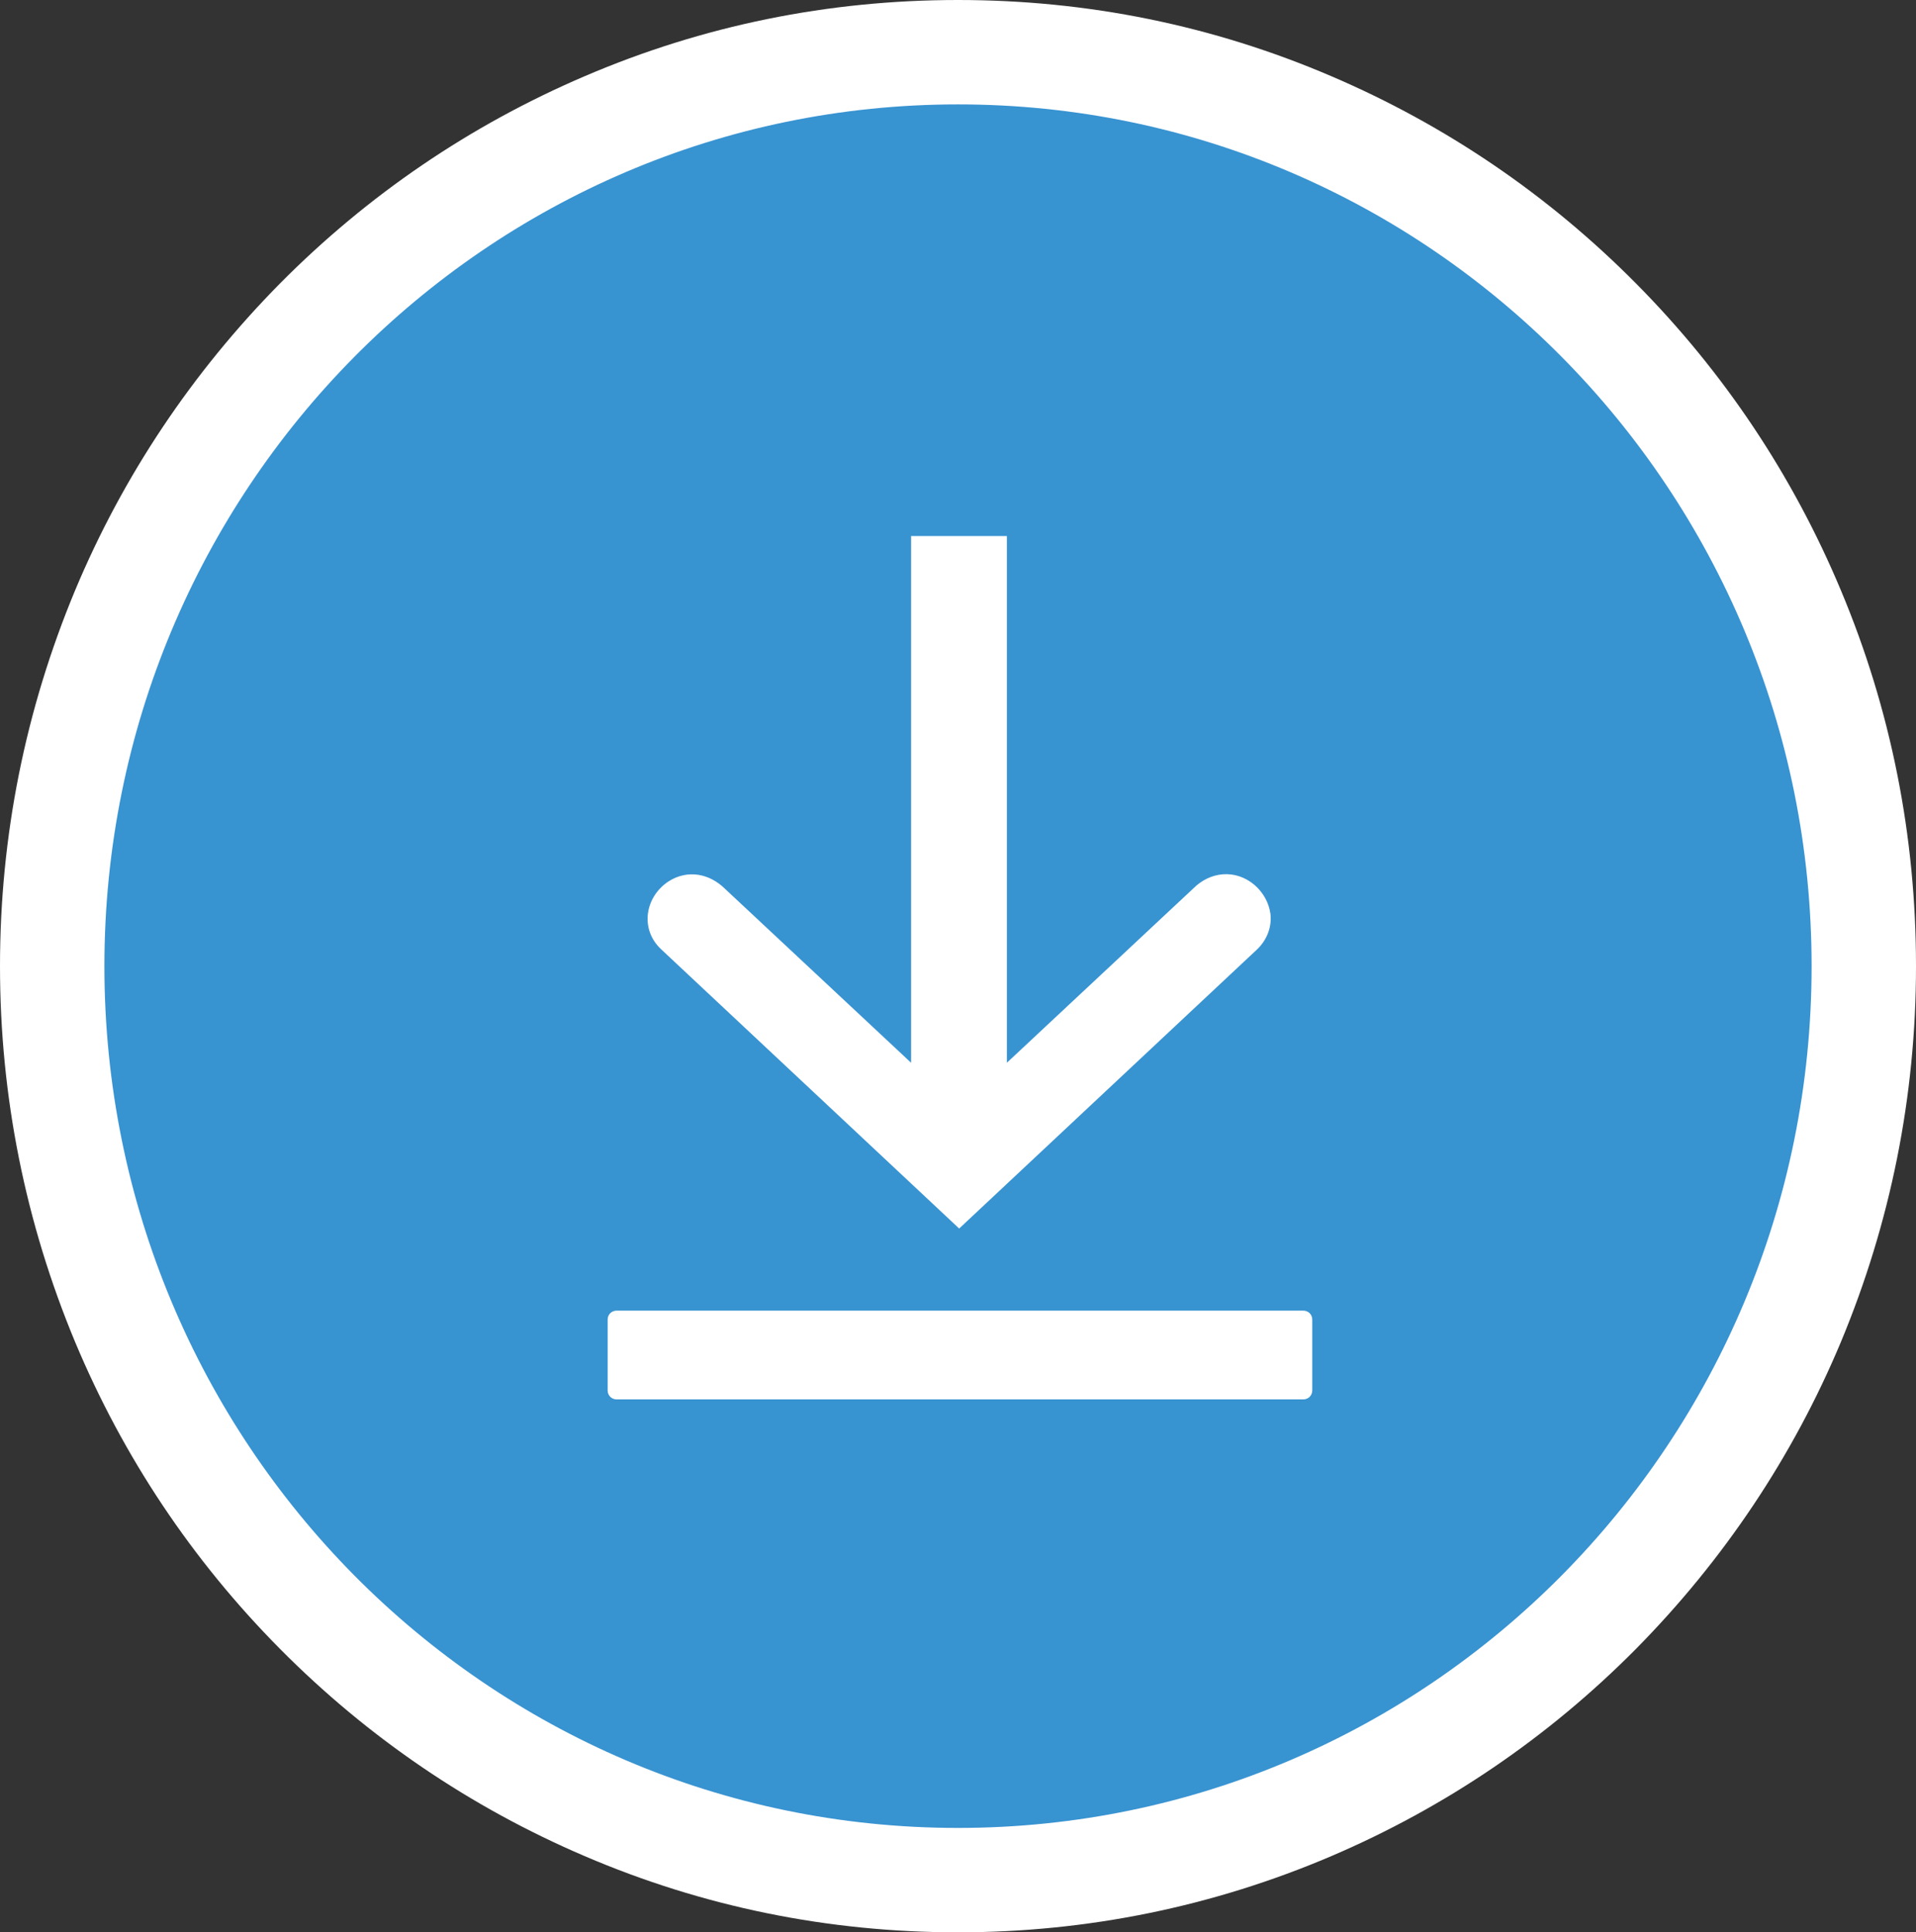
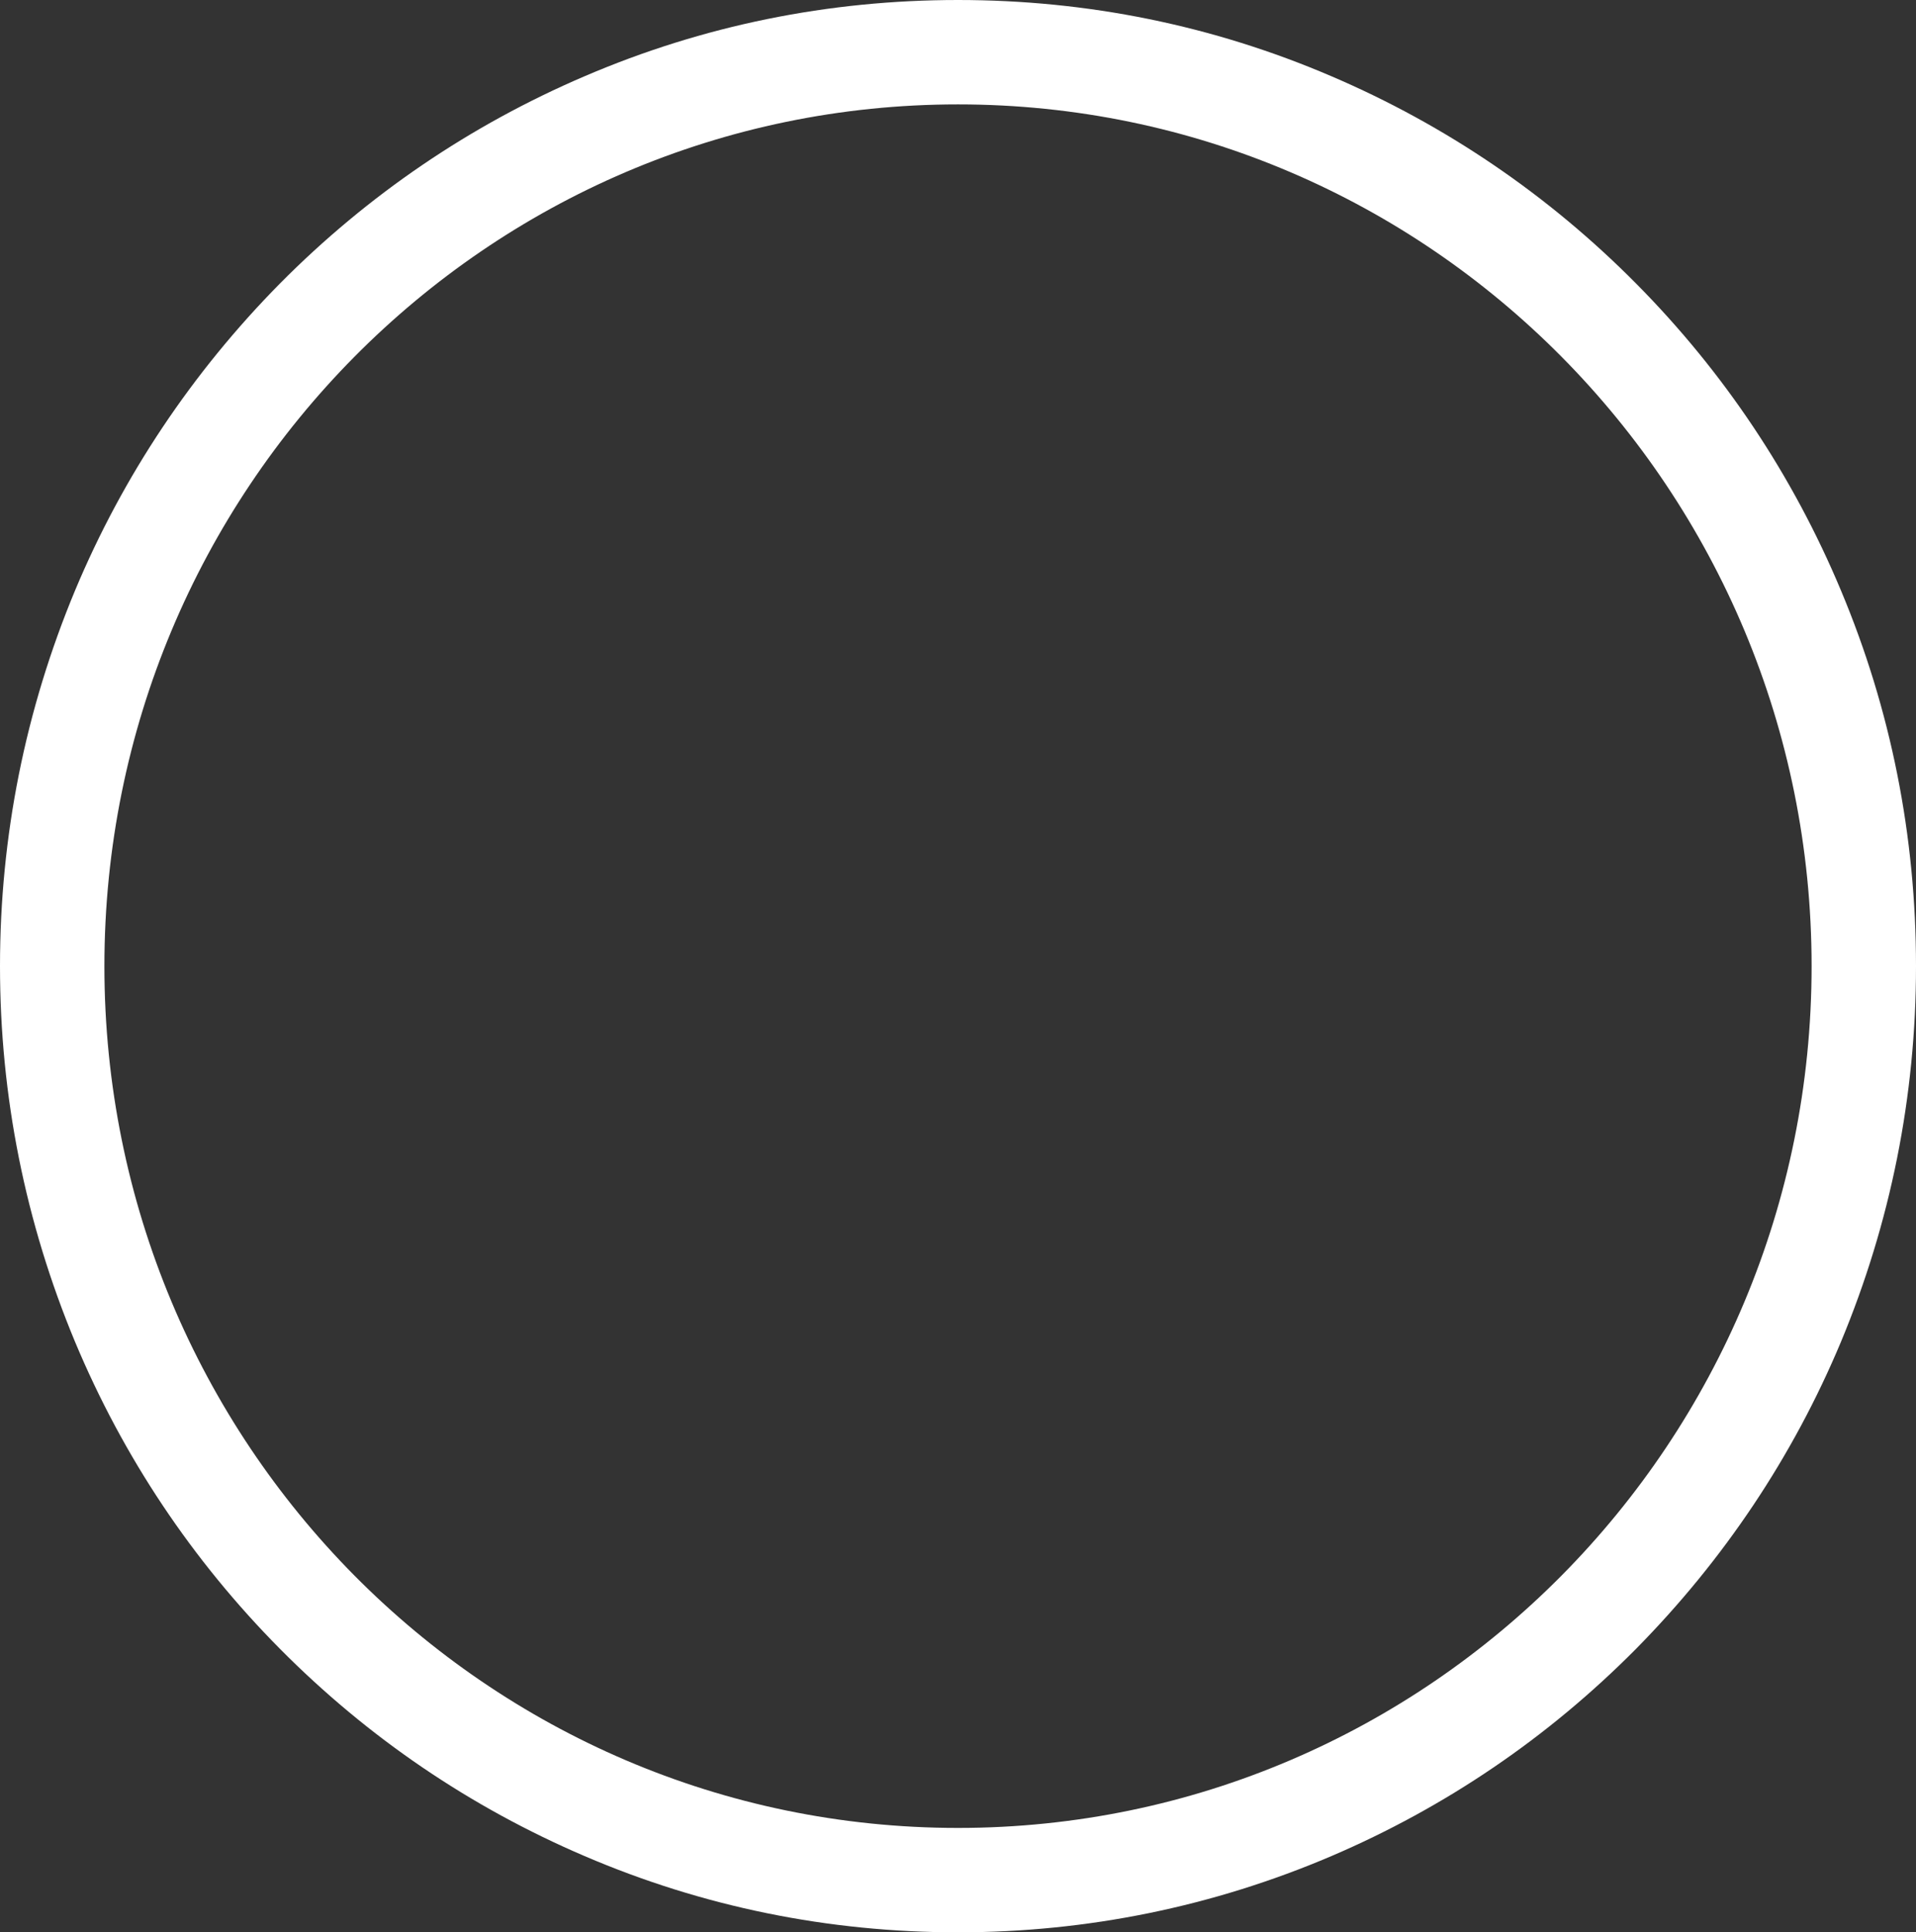
<svg xmlns="http://www.w3.org/2000/svg" xml:space="preserve" id="Ebene_1" x="0" y="0" version="1.1" viewBox="0 0 490 494.2">
  <rect x="0" y="0" width="490" height="494.2" fill="#333333" stroke="none" />
  <style>.st2{fill-rule:evenodd;clip-rule:evenodd;fill:#fff}</style>
-   <path d="M240 475.8c-31.3 0-61.6-6.2-90.2-18.4-27.6-11.8-52.4-28.6-73.6-50.1-21.3-21.5-38-46.5-49.6-74.3-12.1-28.8-18.2-59.4-18.2-90.9s6.1-62.1 18.2-90.9C38.3 123.4 55 98.4 76.2 76.9c21.3-21.5 46-38.3 73.6-50.1C178.4 14.5 208.7 8.3 240 8.3s61.6 6.2 90.2 18.4c27.6 11.8 52.4 28.6 73.6 50.1 21.3 21.5 38 46.5 49.6 74.3 12.1 28.8 18.2 59.4 18.2 90.9s-6.1 62.1-18.2 90.9c-11.7 27.8-28.4 52.8-49.6 74.3-21.3 21.5-46 38.3-73.6 50.1-28.5 12.4-58.9 18.5-90.2 18.5" style="fill:#3893d1" transform="translate(5 5)" />
  <path d="M240 21.7c-120.6 0-218.3 98.7-218.3 220.4S119.4 462.5 240 462.5s218.3-98.7 218.3-220.4S360.6 21.7 240 21.7M240-5c33.1 0 65.2 6.5 95.5 19.5 29.2 12.5 55.4 30.3 77.9 53s40.1 49.1 52.4 78.5c12.8 30.5 19.2 62.8 19.2 96.1s-6.5 65.6-19.2 96.1c-12.3 29.4-30 55.8-52.4 78.5-22.5 22.7-48.7 40.5-77.9 53-30.2 12.9-62.4 19.5-95.5 19.5s-65.2-6.5-95.5-19.5c-29.2-12.5-55.4-30.3-77.9-53s-40.1-49.1-52.4-78.5C1.5 307.7-5 275.4-5 242.1s6.5-65.6 19.2-96.1c12.3-29.4 30-55.8 52.4-78.5 22.5-22.7 48.7-40.5 77.9-53C174.8 1.5 206.9-5 240-5" style="fill:#fff" transform="translate(5 5)" />
-   <path d="m233 271.8-47.5-44.4c-4-4-9.6-5.1-14.5-2-6.1 4-7.4 12.3-1.9 17.4l76.2 71.4 76.2-71.4c2.5-2.4 3.8-5.7 3.4-9.1-.4-2.9-1.9-5.5-4.1-7.4-4.9-4.1-11.3-3.4-15.6.9l-47.7 44.6V137.1H233zM157.7 335.2h175.6c1.3 0 2.3 1 2.3 2.3v18.1c0 1.3-1 2.3-2.3 2.3H157.7c-1.3 0-2.3-1-2.3-2.3v-18.1c0-1.3 1-2.3 2.3-2.3" class="st2" />
</svg>